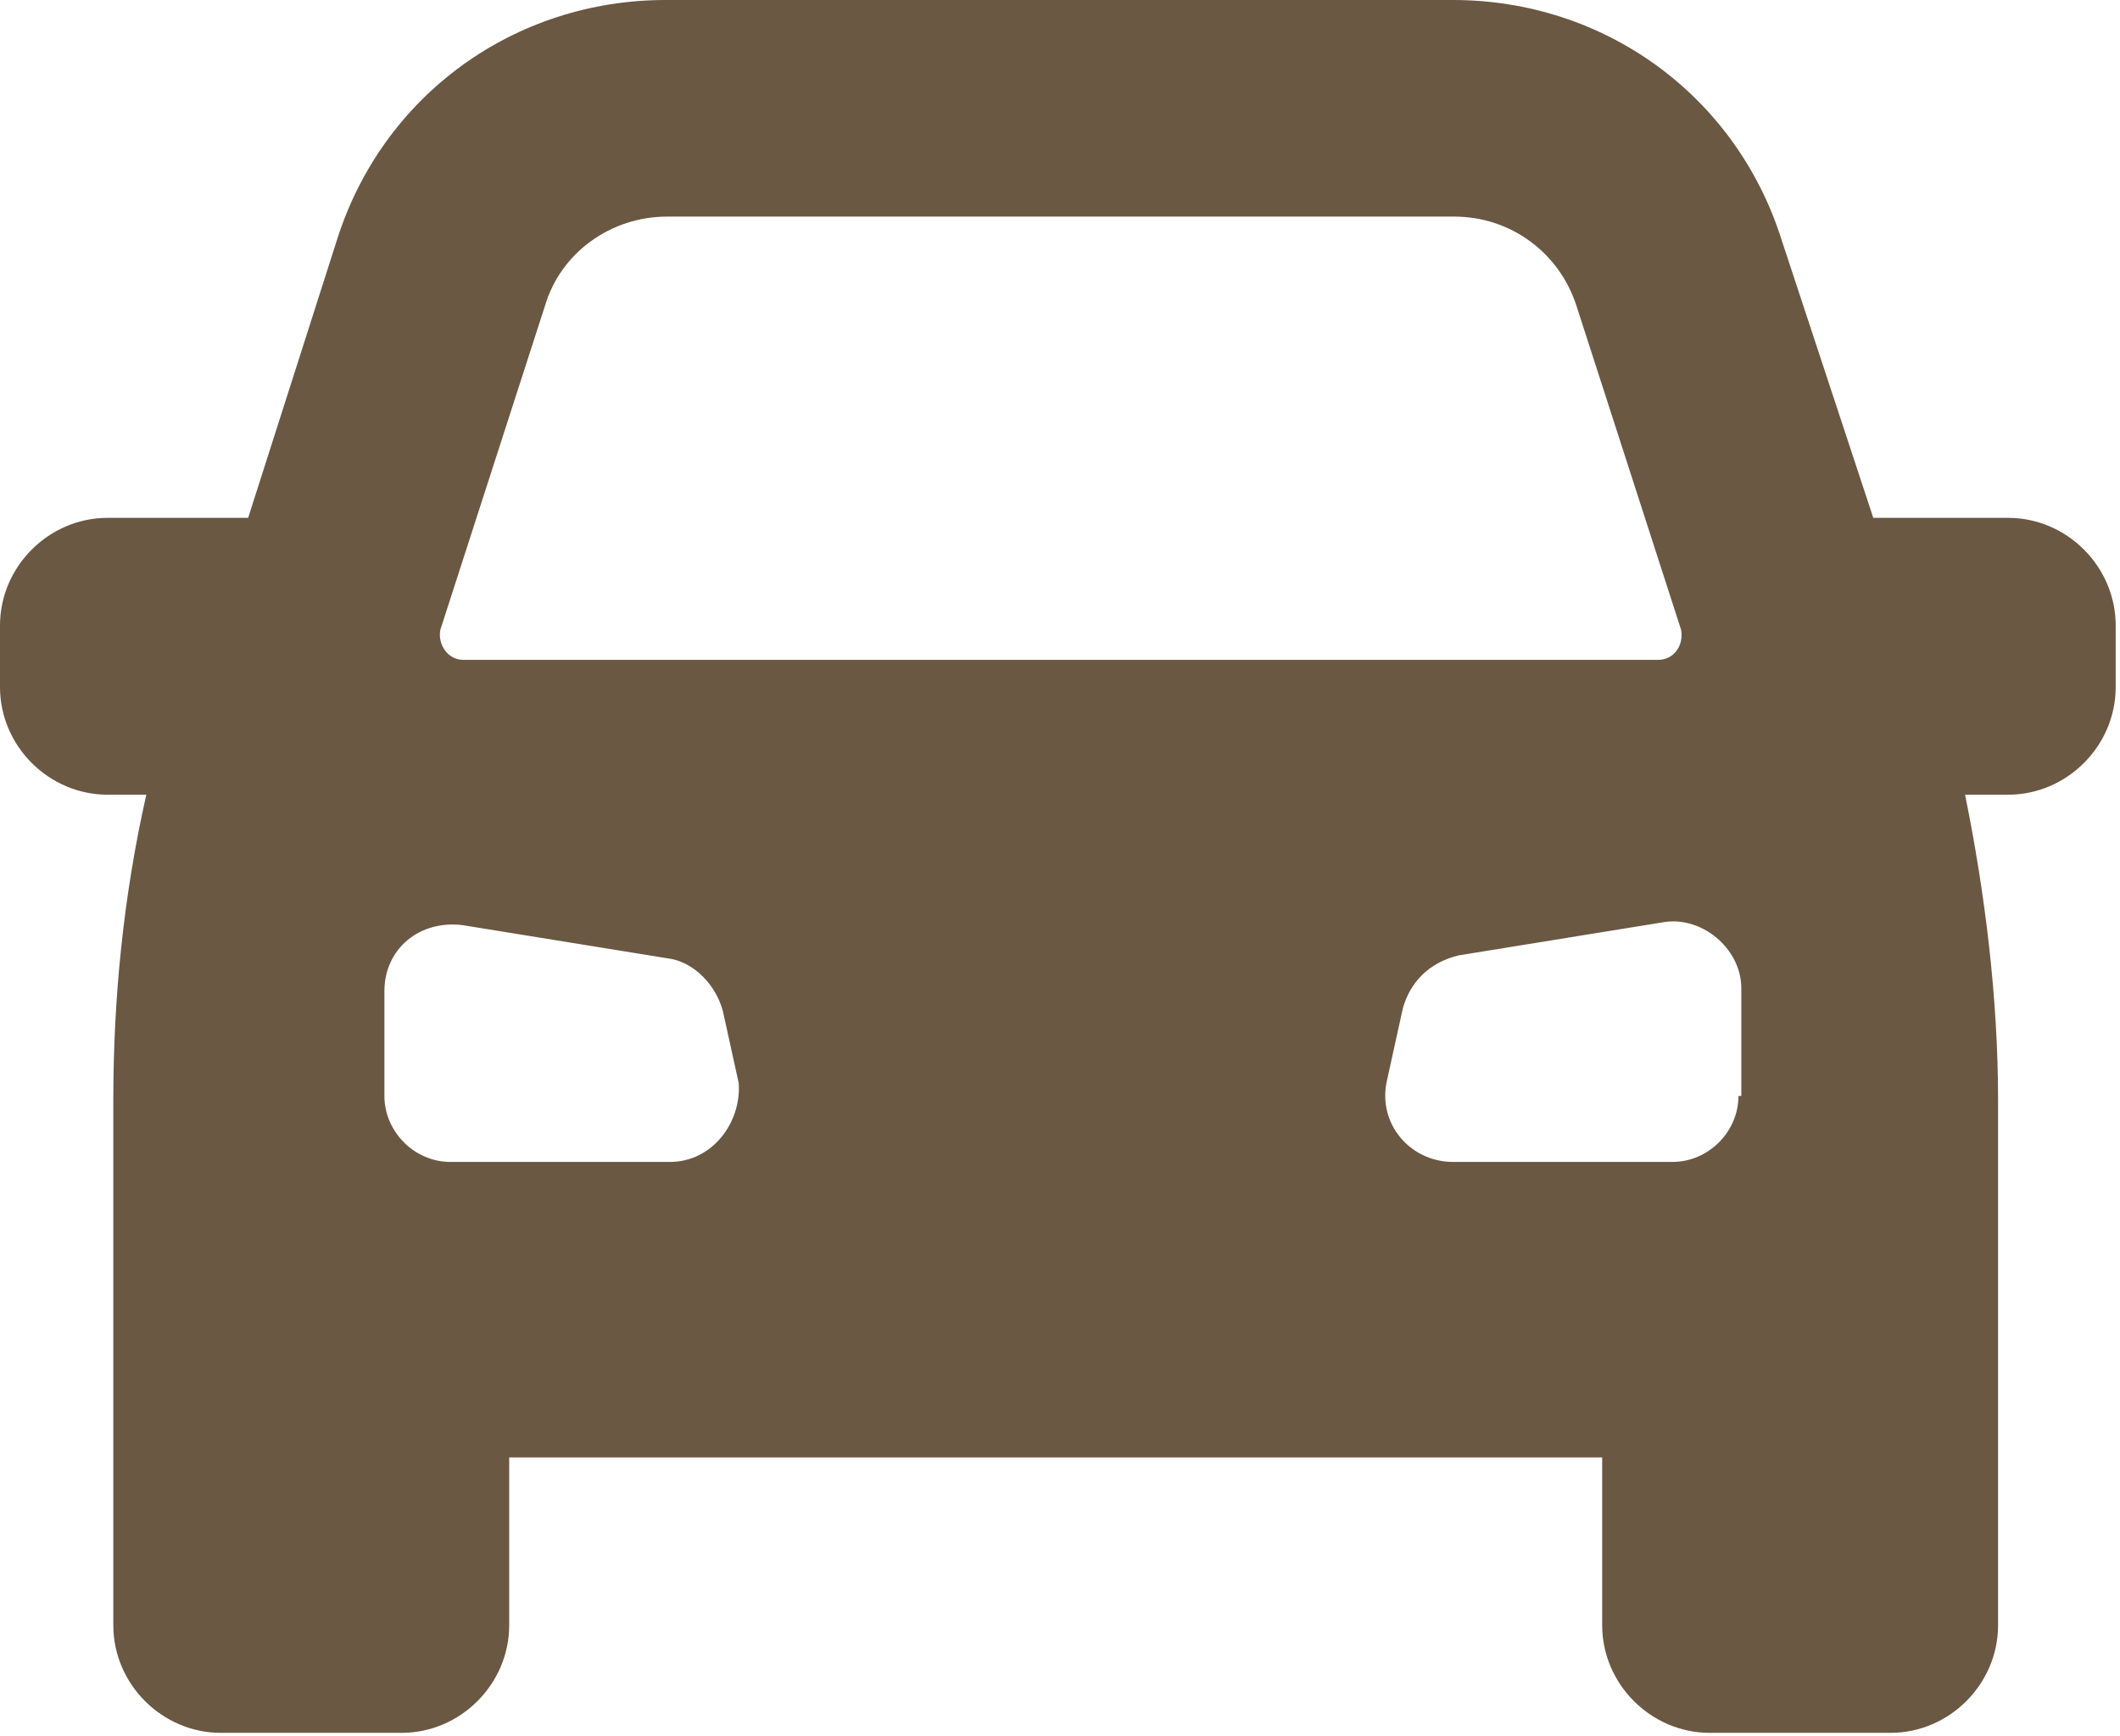
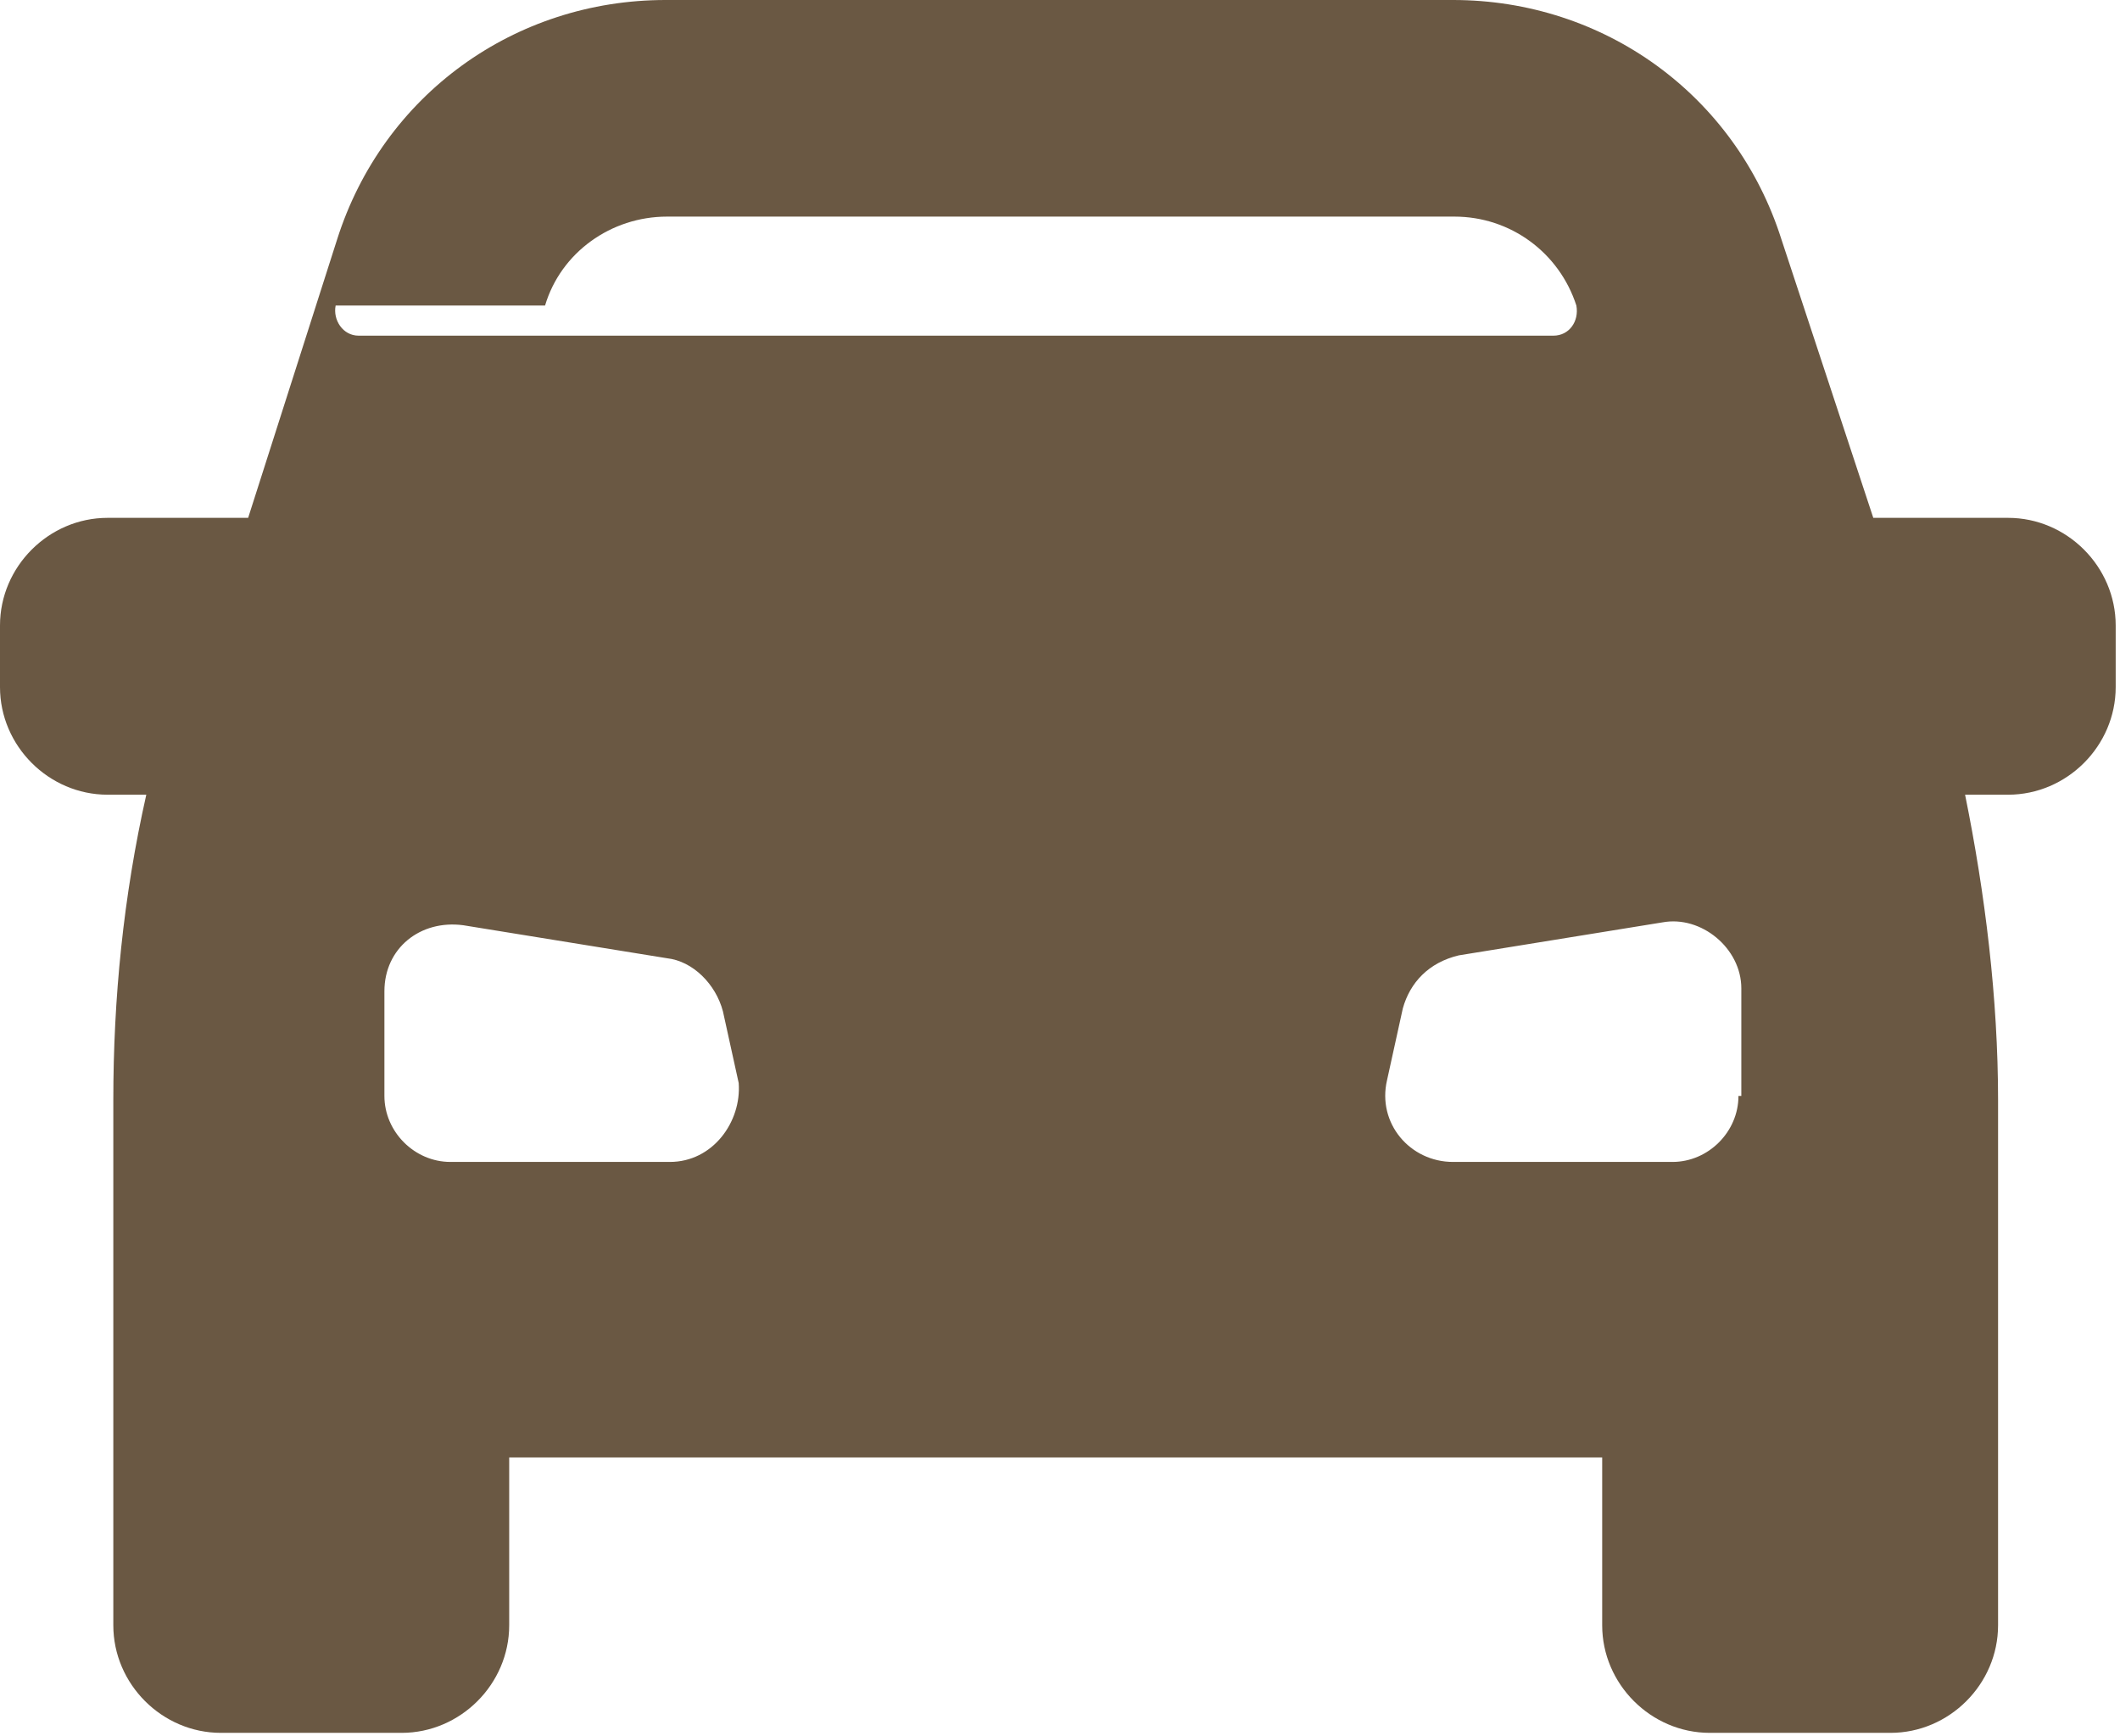
<svg xmlns="http://www.w3.org/2000/svg" viewBox="0 0 14.78 12.1">
-   <path d="m14.02 3.61h-.96l-.64-1.94c-.32-1.01-1.24-1.67-2.29-1.67h-5.49c-1.05 0-1.97.66-2.29 1.67l-.62 1.94h-.98c-.41 0-.75.34-.75.75v.43c0 .41.34.75.75.75h.27c-.16.71-.23 1.42-.23 2.13v3.66c0 .41.34.75.75.75h1.26c.41 0 .75-.34.75-.75v-1.17h7.62v1.17c0 .41.34.75.75.75h1.26c.41 0 .75-.34.75-.75v-3.66c0-.71-.09-1.44-.23-2.13h.3c.41 0 .75-.34.75-.75v-.43c0-.41-.34-.75-.75-.75zm-10.22-1.48c.11-.37.46-.62.85-.62h5.49c.39 0 .73.25.85.62l.73 2.26c.02.11-.05.21-.16.21h-8.33c-.11 0-.18-.11-.16-.21zm.87 5.97h-1.53c-.25 0-.46-.21-.46-.46v-.73c0-.3.25-.5.55-.46l1.42.23c.18.02.34.18.39.37l.11.5c.02.27-.18.55-.48.55zm7.45-.46c0 .25-.21.46-.46.46h-1.53c-.3 0-.53-.27-.46-.57l.11-.5c.05-.18.18-.32.39-.37l1.42-.23c.27-.05.55.18.55.46v.75z" fill="#6a5843" />
+   <path d="m14.02 3.61h-.96l-.64-1.94c-.32-1.01-1.24-1.67-2.29-1.67h-5.49c-1.05 0-1.97.66-2.29 1.67l-.62 1.94h-.98c-.41 0-.75.34-.75.75v.43c0 .41.34.75.75.75h.27c-.16.71-.23 1.42-.23 2.13v3.66c0 .41.34.75.75.75h1.26c.41 0 .75-.34.75-.75v-1.17h7.62v1.17c0 .41.34.75.75.75h1.26c.41 0 .75-.34.75-.75v-3.66c0-.71-.09-1.44-.23-2.13h.3c.41 0 .75-.34.75-.75v-.43c0-.41-.34-.75-.75-.75zm-10.22-1.48c.11-.37.46-.62.85-.62h5.49c.39 0 .73.25.85.62c.02.11-.05.21-.16.21h-8.33c-.11 0-.18-.11-.16-.21zm.87 5.97h-1.53c-.25 0-.46-.21-.46-.46v-.73c0-.3.25-.5.55-.46l1.42.23c.18.02.34.18.39.37l.11.5c.02.27-.18.55-.48.55zm7.45-.46c0 .25-.21.46-.46.46h-1.53c-.3 0-.53-.27-.46-.57l.11-.5c.05-.18.18-.32.39-.37l1.42-.23c.27-.05.55.18.55.46v.75z" fill="#6a5843" />
</svg>